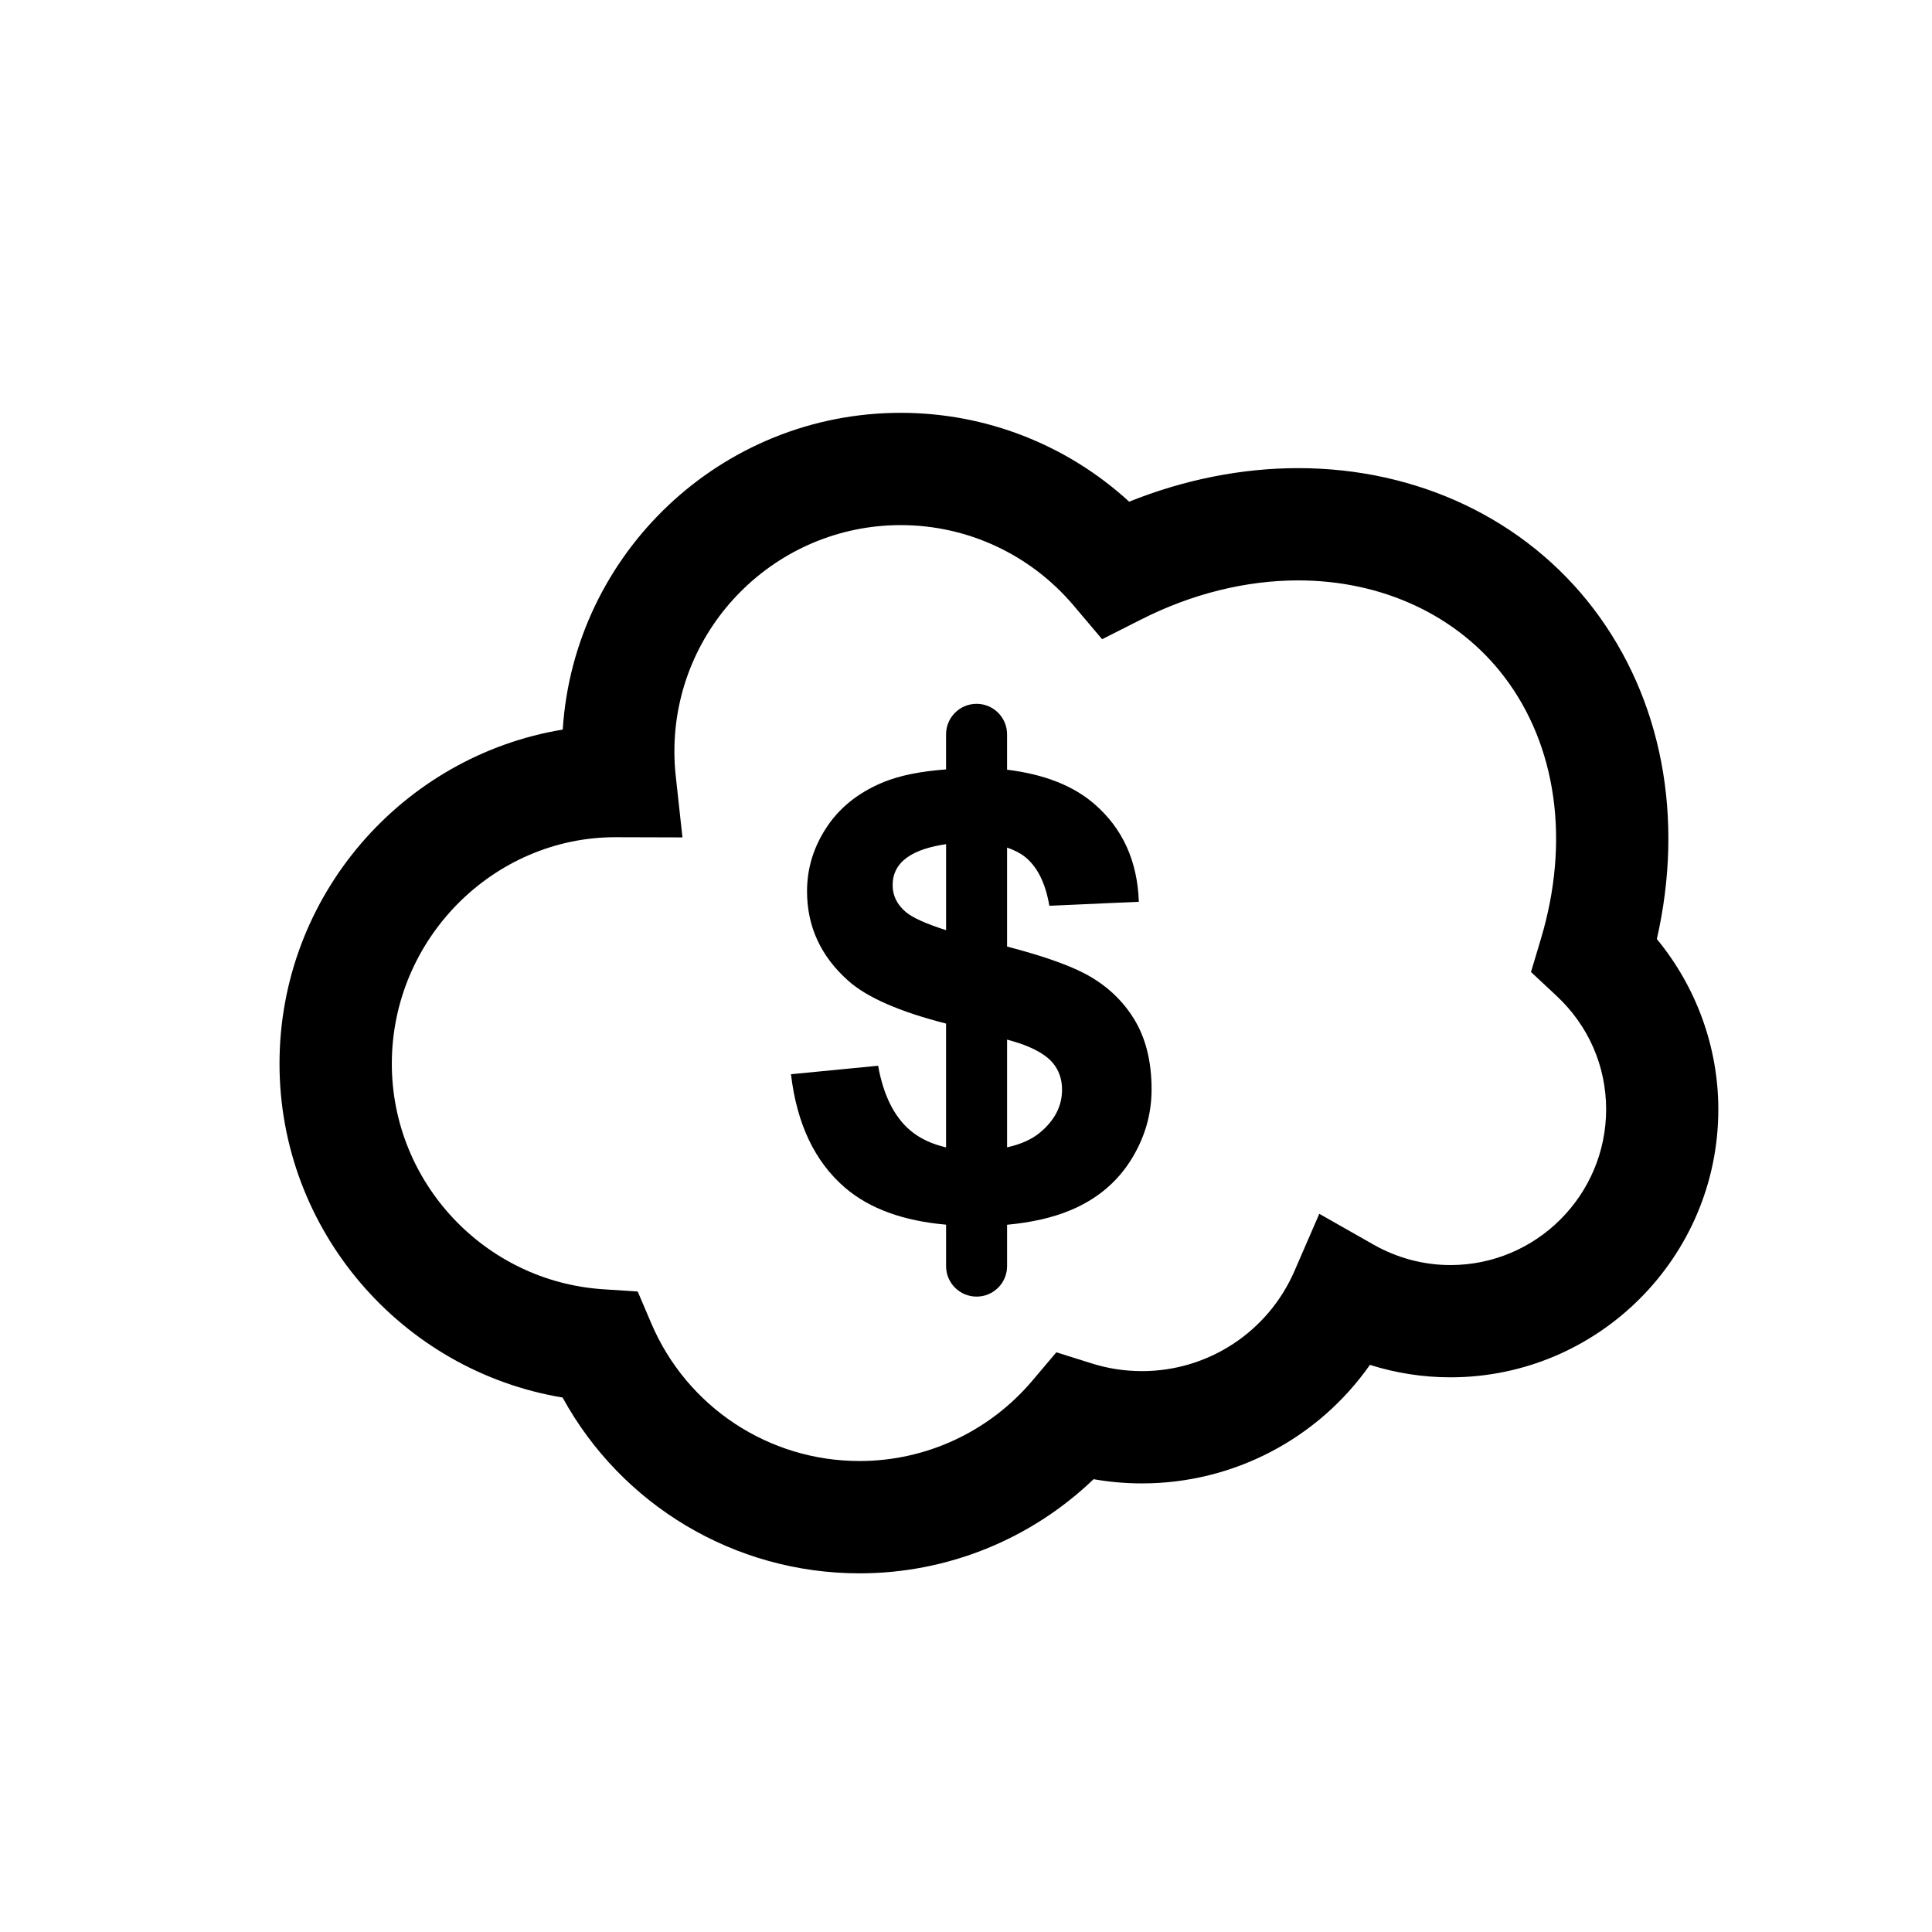
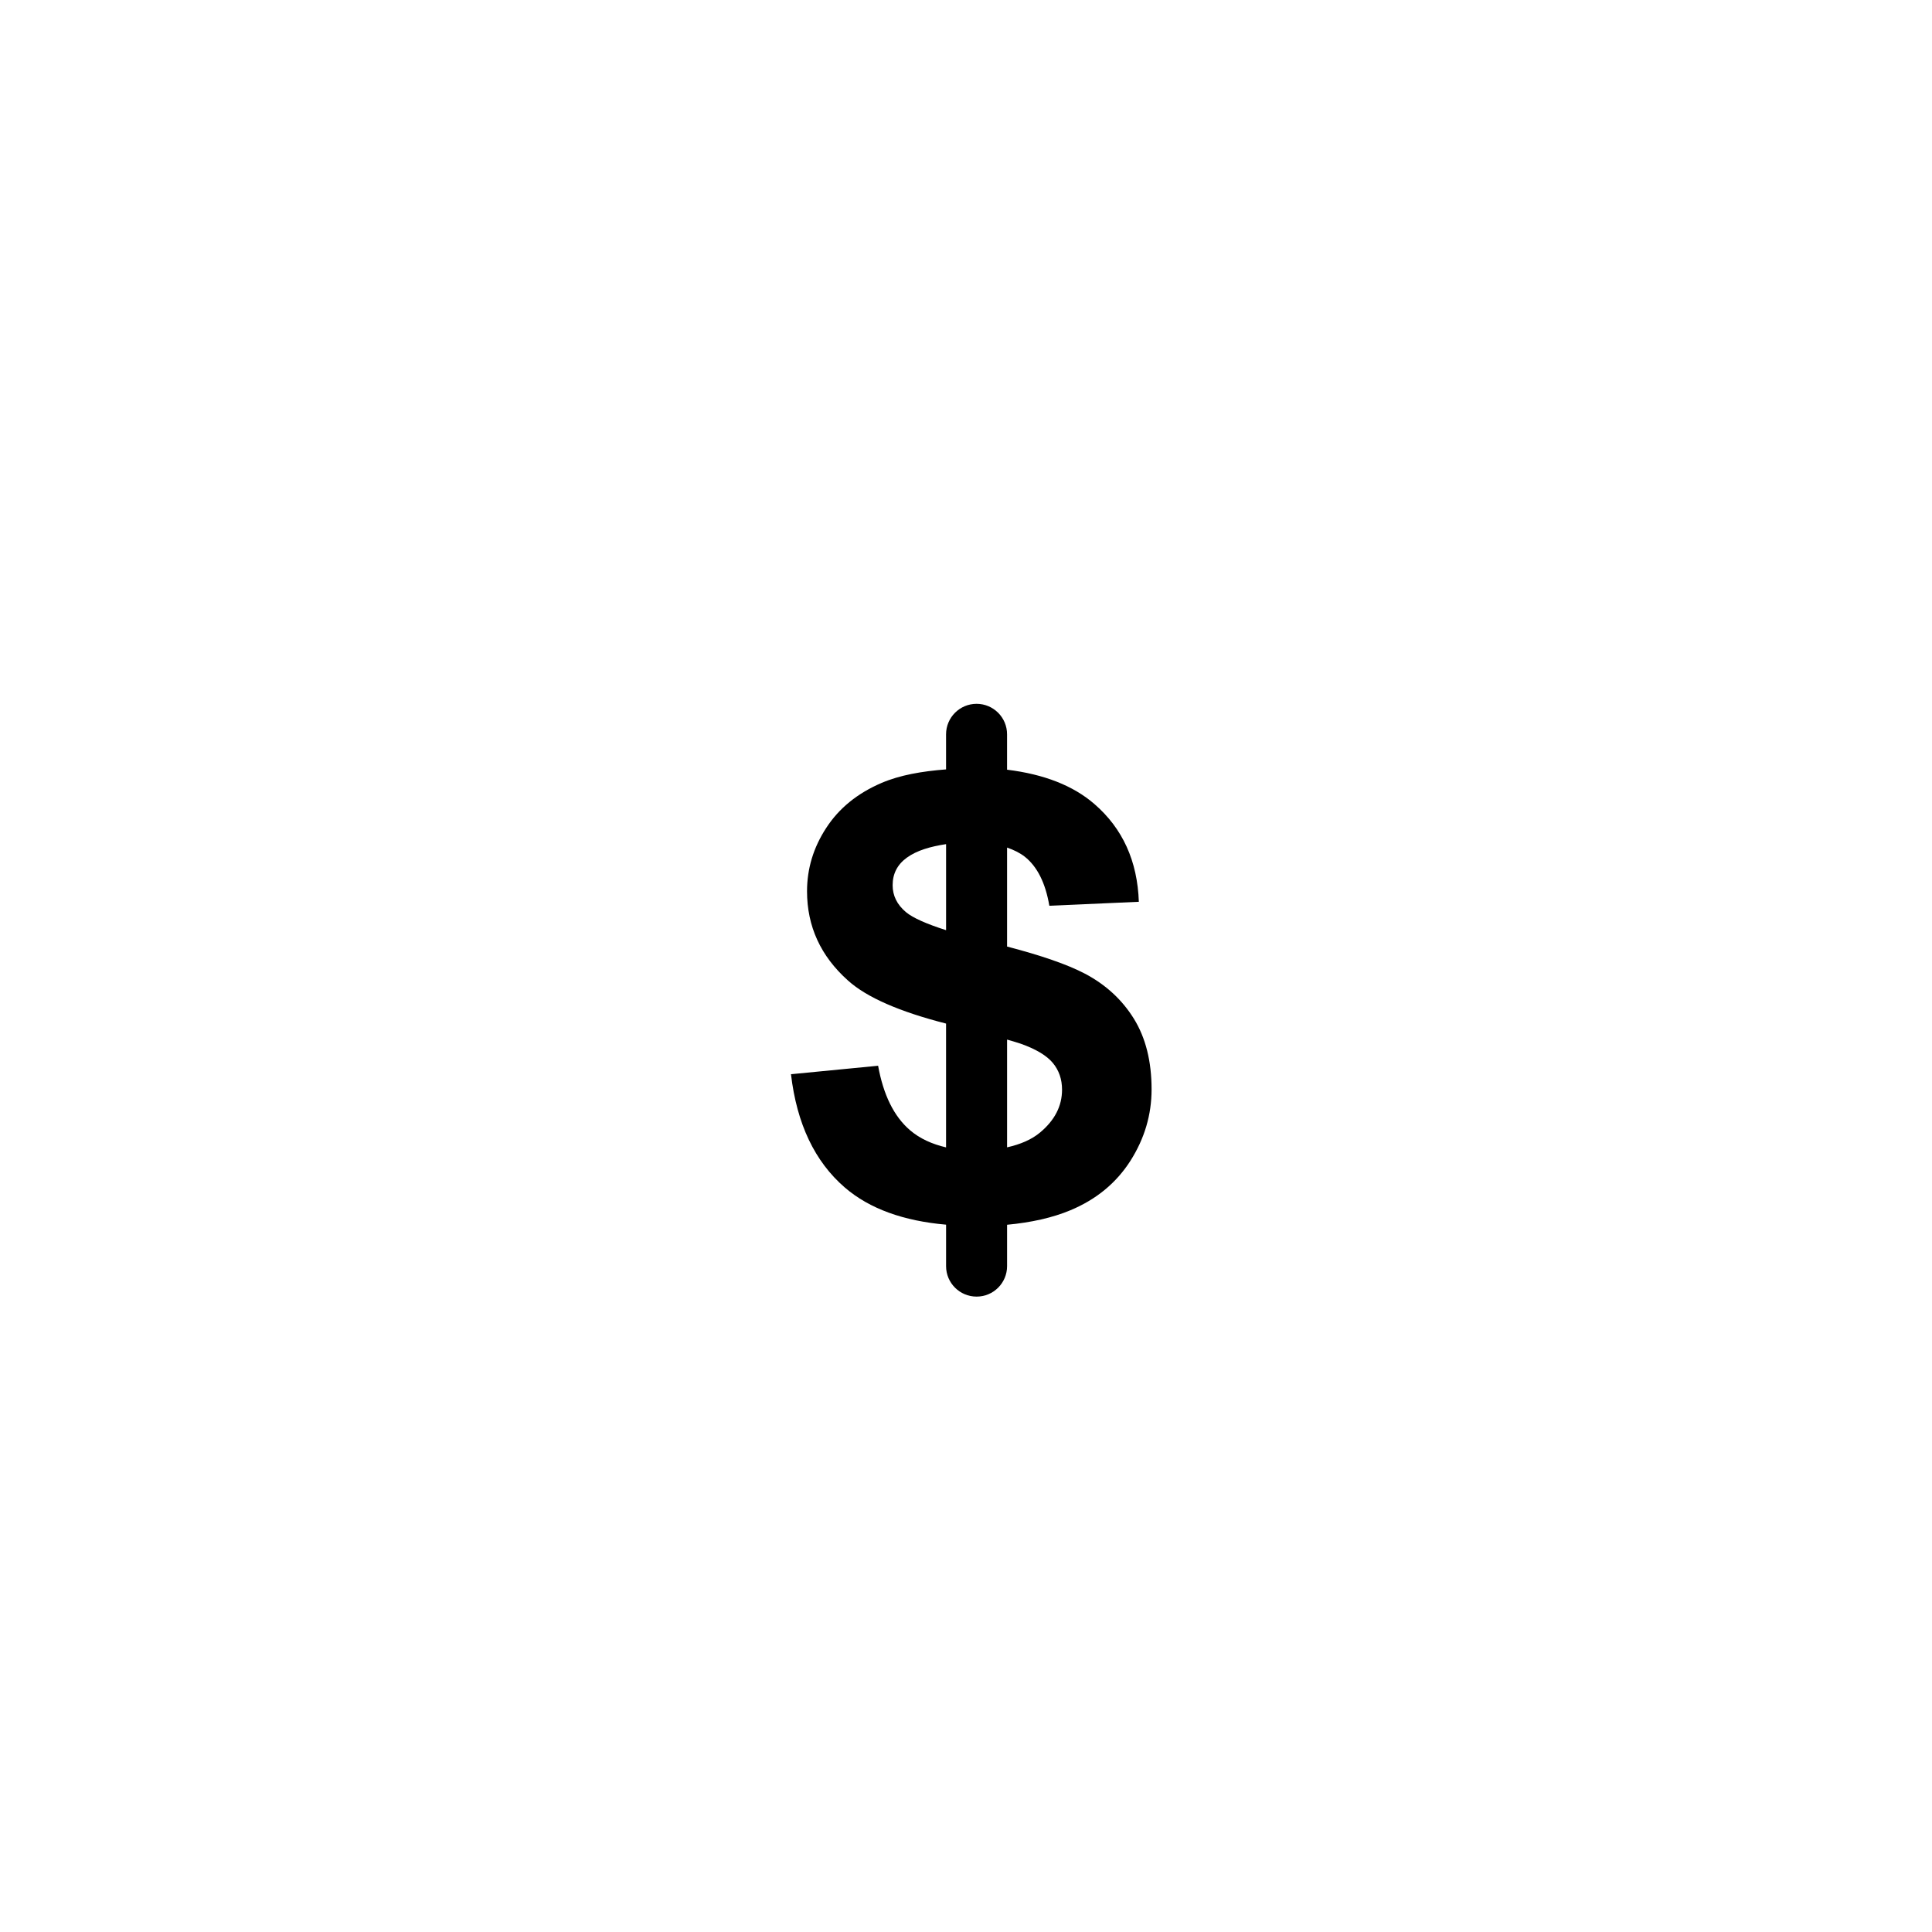
<svg xmlns="http://www.w3.org/2000/svg" fill="#000000" width="800px" height="800px" version="1.1" viewBox="144 144 512 512">
  <g>
-     <path d="m583.08 392.86c7.328-32.16 1.387-63.648-16.758-87.508-18.043-23.703-46.59-37.293-78.309-37.293-14.949 0-30.234 3.051-44.773 8.891-16.457-15.082-37.961-23.547-60.531-23.547-47.539 0-86.574 37.148-89.578 83.941-42.52 7.039-75.059 44.066-75.059 88.559 0 44.102 32.293 81.363 75.02 88.457 15.645 28.562 45.641 46.59 78.68 46.59 23.254 0 45.398-8.984 62.039-24.945 4.223 0.734 8.512 1.113 12.832 1.113 24.352 0 46.766-11.961 60.402-31.414 6.891 2.18 14.082 3.301 21.32 3.301 39.152 0 71.008-31.848 71.008-71 0.008-16.473-5.844-32.492-16.293-45.145zm-54.707 86.395c-7.09 0-14.125-1.871-20.344-5.406l-14.402-8.176-6.594 15.188c-6.996 16.098-22.844 26.5-40.383 26.5-4.523 0-8.996-0.676-13.27-2.023l-9.434-2.965-6.379 7.535c-11.461 13.523-28.148 21.277-45.789 21.277-24.078 0-45.738-14.324-55.191-36.5l-3.582-8.414-9.137-0.602c-31.422-2.055-56.031-28.316-56.031-59.773 0-33.082 26.918-59.996 59.184-60.027l17.836 0.051-1.801-16.488c-0.219-2.055-0.336-4.144-0.336-6.277 0-33.082 26.918-59.996 60.004-59.996 17.629 0 34.309 7.762 45.762 21.27l7.582 8.969 10.484-5.297c13.305-6.734 27.652-10.289 41.477-10.289 22.355 0 42.27 9.32 54.629 25.562 13.898 18.27 17.441 43.547 9.715 69.375l-2.644 8.844 6.75 6.297c8.484 7.922 13.164 18.617 13.164 30.117-0.016 22.75-18.527 41.25-41.27 41.25z" />
    <path d="m431.51 402.03c-4.688-2.461-11.641-4.84-20.625-7.184v-26.23c1.773 0.617 3.379 1.395 4.668 2.402 3.336 2.633 5.512 6.992 6.531 13.016l23.719-1.047c-0.371-10.793-4.281-19.41-11.742-25.883-5.637-4.902-13.375-7.922-23.18-9.125v-9.379c0-4.453-3.613-8.078-8.078-8.078-4.461 0-8.086 3.621-8.086 8.078v9.301c-6.375 0.484-12.242 1.512-17.086 3.582-6.391 2.734-11.281 6.703-14.664 11.914-3.41 5.211-5.094 10.809-5.094 16.797 0 9.301 3.613 17.184 10.828 23.633 5.008 4.519 13.734 8.293 26.016 11.434v32.812c-3.719-0.871-6.945-2.32-9.551-4.551-4.25-3.641-7.059-9.34-8.457-17.086l-23.09 2.246c1.539 13.152 6.305 23.152 14.27 30.027 6.57 5.66 15.605 8.855 26.832 9.844v10.984c0 4.477 3.625 8.078 8.086 8.078 4.461 0 8.078-3.606 8.078-8.078v-10.961c6.406-0.602 12.043-1.859 16.809-3.856 6.852-2.867 12.129-7.223 15.879-13.094 3.738-5.891 5.606-12.188 5.606-18.93 0-7.418-1.559-13.656-4.684-18.711-3.133-5.059-7.453-9.031-12.984-11.957zm-36.789-11.523c-5.106-1.629-8.785-3.234-10.637-4.785-2.352-1.977-3.527-4.359-3.527-7.129 0-3.043 1.25-5.481 3.769-7.305 2.668-1.938 6.316-2.965 10.395-3.582zm24.902 53.621c-2.234 1.875-5.211 3.141-8.738 3.93v-28.555c1.48 0.426 2.75 0.797 3.594 1.086 4.062 1.434 6.891 3.141 8.523 5.094 1.629 1.957 2.449 4.324 2.449 7.09 0.004 4.344-1.945 8.121-5.828 11.355z" />
  </g>
</svg>